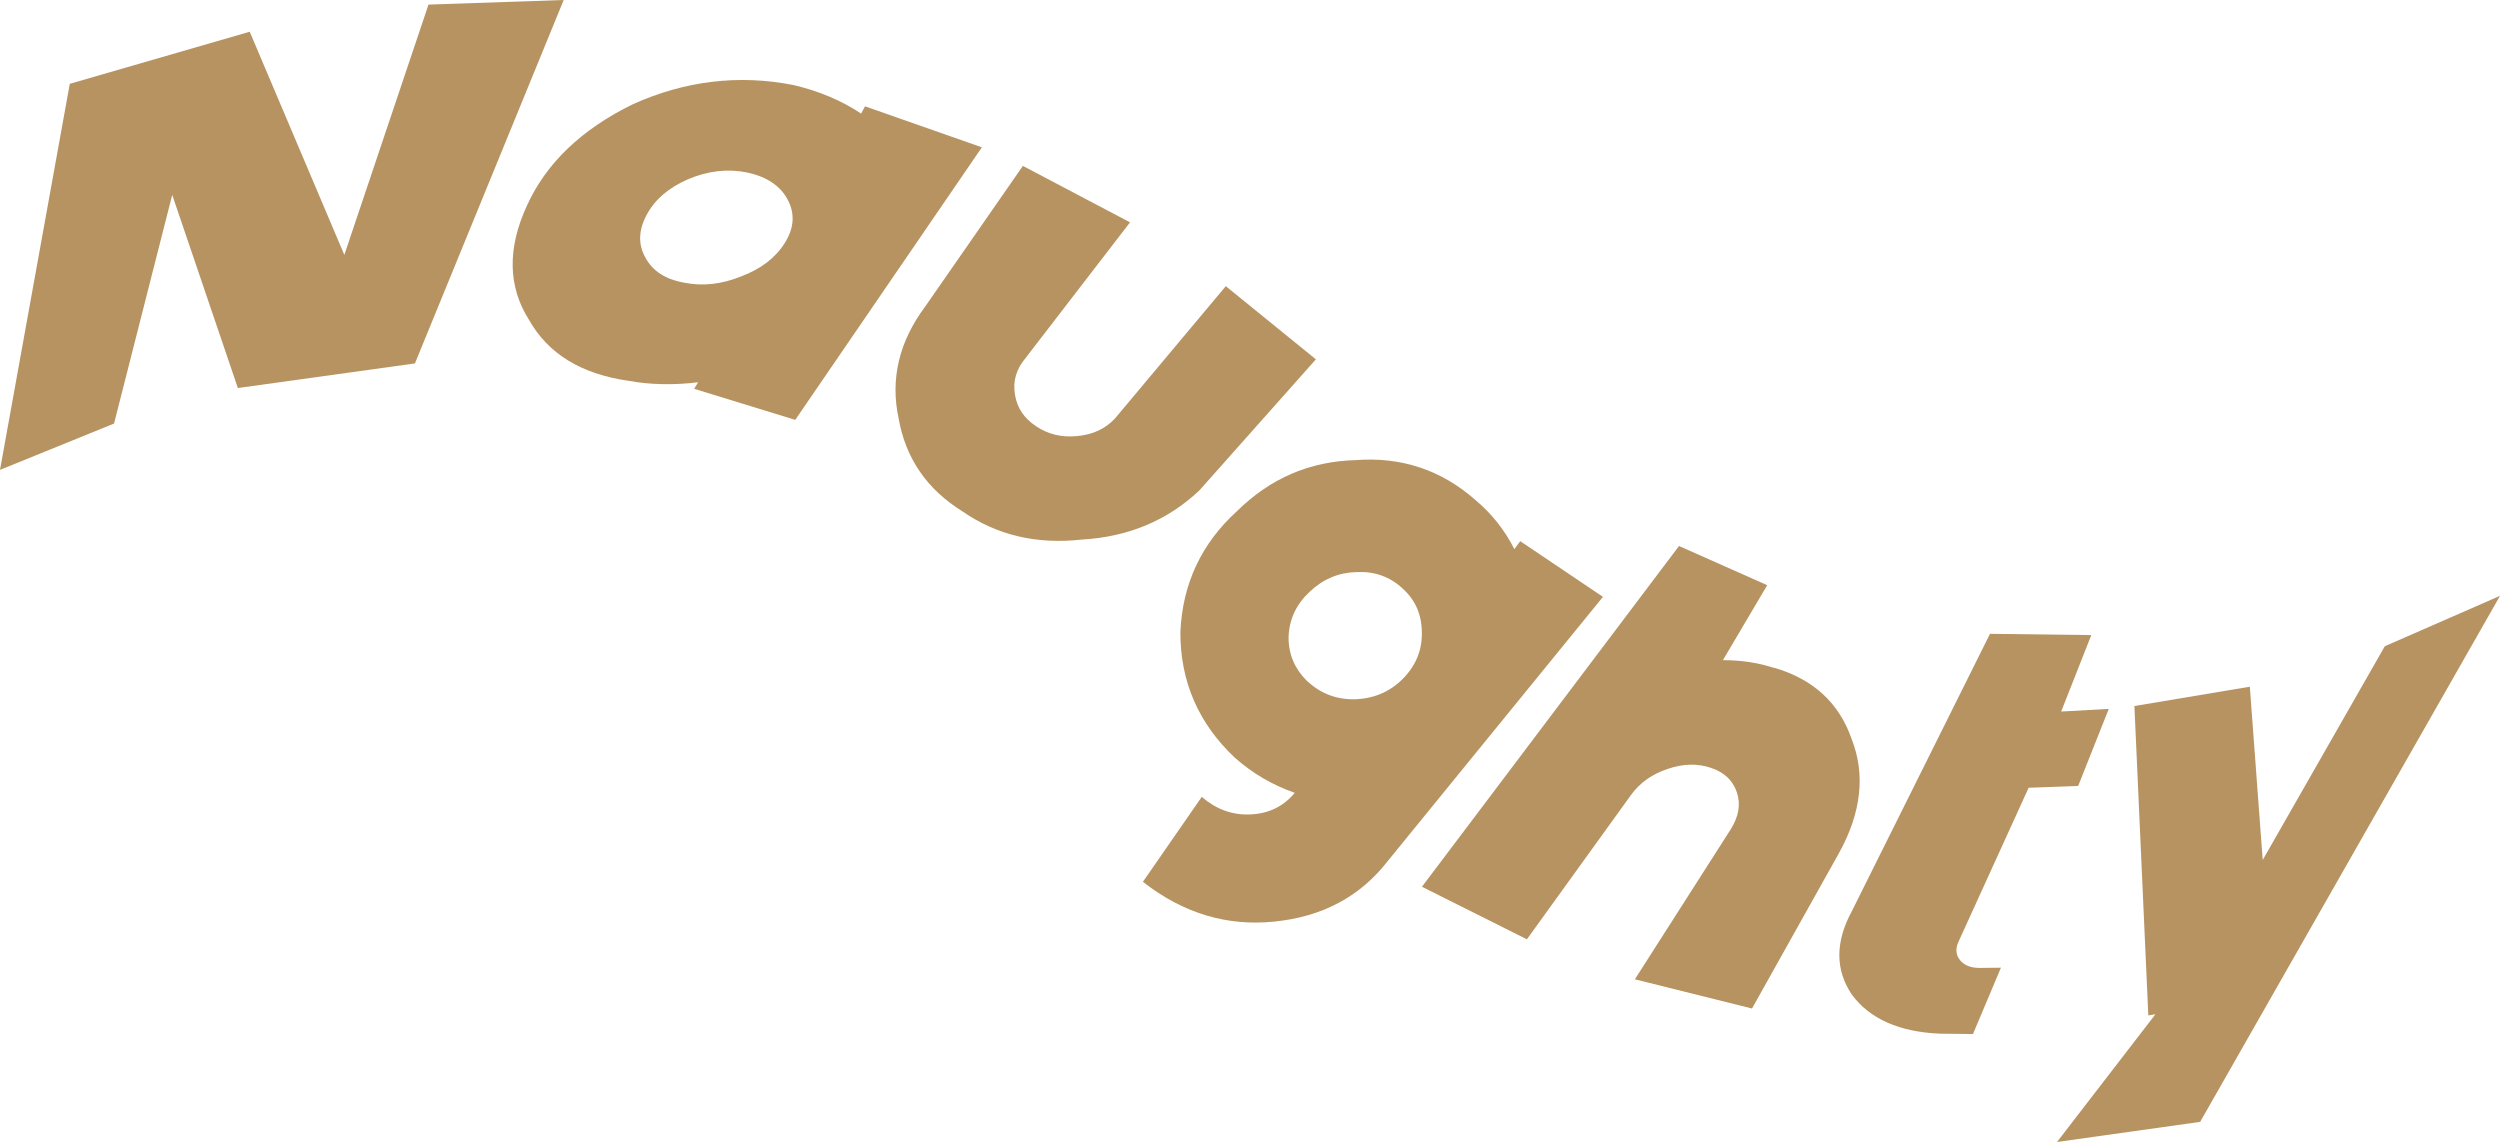
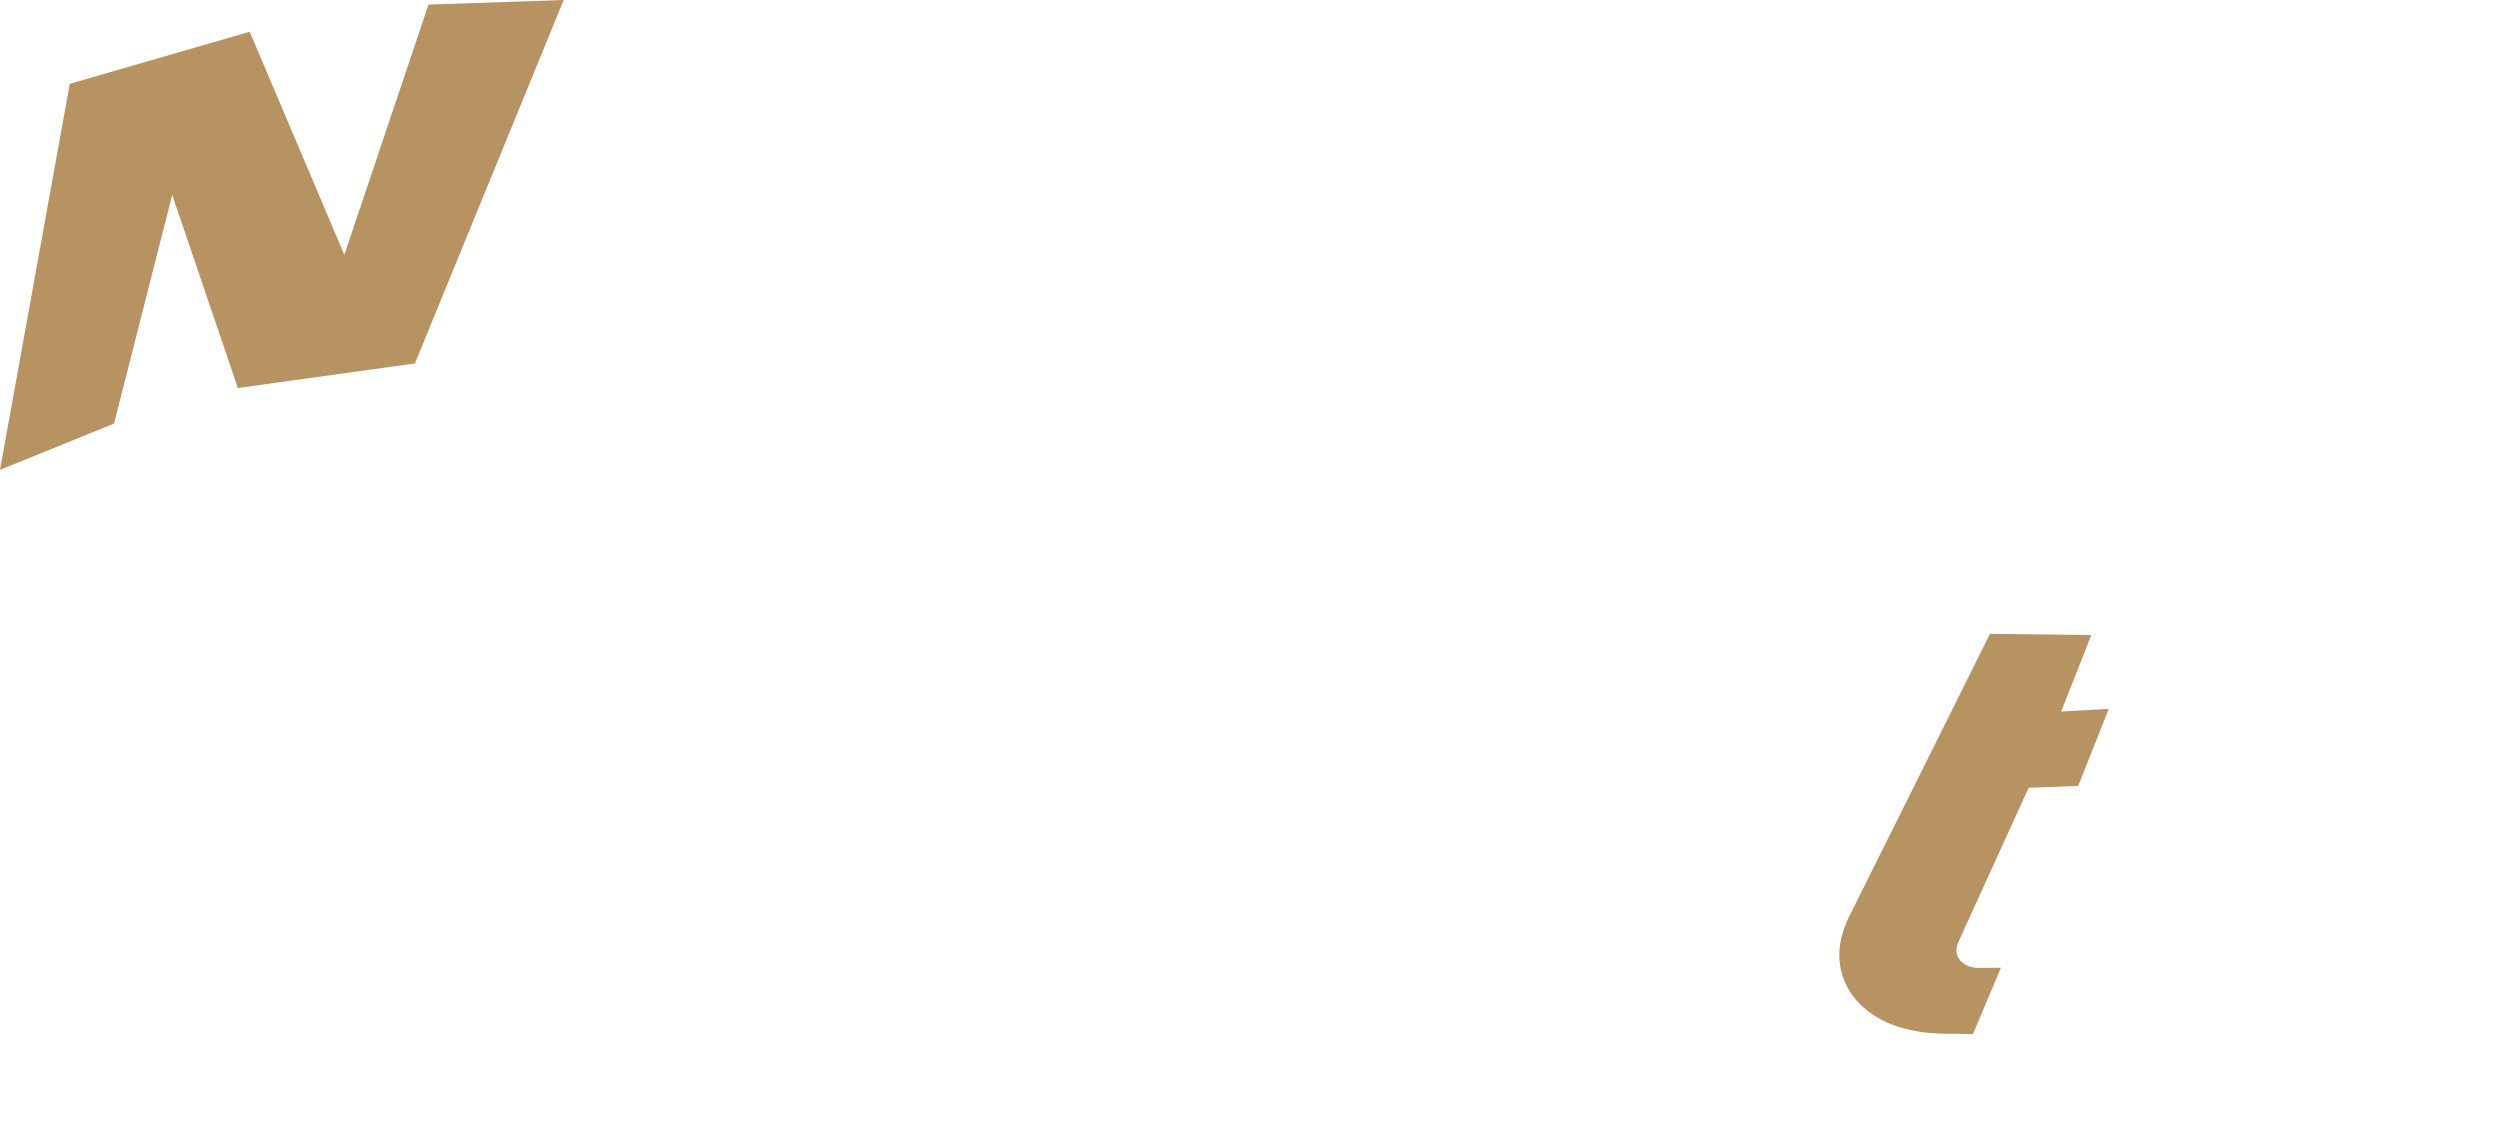
<svg xmlns="http://www.w3.org/2000/svg" id="_レイヤー_2" data-name="レイヤー 2" width="217.45" height="99.33" viewBox="0 0 217.45 99.33">
  <defs>
    <style>
      .cls-1 {
        fill: #b79361;
        stroke-width: 0px;
      }
    </style>
  </defs>
  <g id="DESIGN">
    <g>
      <path class="cls-1" d="M49.03,0l-12.94,31.61-15.4,2.14-5.71-16.8-5.06,19.89L0,40.87,6.07,7.29l15.65-4.53,8.23,19.41L37.27.4l11.76-.4Z" />
-       <path class="cls-1" d="M85.4,12.82l-16.23,23.7-8.79-2.7.34-.57c-2.14.26-4.16.22-6.07-.13-4.11-.59-6.98-2.35-8.65-5.32-1.81-2.87-1.89-6.17-.17-9.91,1.65-3.65,4.7-6.62,9.23-8.83,4.54-2.04,9.21-2.6,13.97-1.66,2.21.52,4.17,1.35,5.87,2.48l.34-.63,10.15,3.56ZM59.52,24.59c1.6.32,3.25.14,4.95-.55,1.72-.65,2.99-1.62,3.8-2.92.8-1.28.89-2.53.25-3.74-.63-1.2-1.81-2-3.5-2.37-1.71-.35-3.42-.16-5.15.57-1.71.74-2.92,1.78-3.63,3.12-.72,1.35-.74,2.59-.09,3.73.63,1.16,1.75,1.87,3.36,2.16Z" />
-       <path class="cls-1" d="M114.46,31.25l-10.15,11.42c-2.8,2.63-6.21,4.03-10.18,4.26-3.96.44-7.4-.37-10.4-2.44-3.11-1.93-4.96-4.62-5.57-8.11-.73-3.41.03-6.66,2.33-9.74l8.48-12.21,9.32,4.91-9.1,11.82c-.8.95-1.1,2-.91,3.15.18,1.16.79,2.08,1.85,2.77,1.03.7,2.22.98,3.56.85,1.34-.12,2.44-.62,3.29-1.53l9.64-11.51,7.83,6.36Z" />
-       <path class="cls-1" d="M139.43,51.91l-18.72,22.98c-2.38,3.07-5.66,4.85-9.88,5.27-4.09.42-7.91-.71-11.42-3.46l5.12-7.39c1.25,1.08,2.64,1.59,4.19,1.53,1.58-.06,2.85-.66,3.81-1.78l.09-.1c-1.95-.68-3.69-1.7-5.23-3.07-3.16-2.98-4.74-6.65-4.72-10.93.19-4.23,1.86-7.71,4.91-10.49,2.9-2.86,6.32-4.34,10.33-4.45,3.96-.3,7.43.84,10.41,3.46,1.41,1.18,2.55,2.61,3.4,4.28l.51-.69,7.19,4.84ZM113.79,59.32c1.17,1.06,2.57,1.56,4.19,1.5,1.64-.09,3.02-.71,4.12-1.86,1.11-1.17,1.62-2.51,1.57-4.02-.02-1.53-.59-2.79-1.7-3.78-1.1-1.01-2.43-1.48-3.99-1.4-1.55.04-2.89.6-4.05,1.7-1.17,1.08-1.79,2.38-1.85,3.93-.02,1.53.55,2.84,1.7,3.93Z" />
-       <path class="cls-1" d="M154.28,58.07c3.42.99,5.68,3.05,6.78,6.22,1.2,3.07.85,6.38-1.11,9.92l-7.56,13.51-10.19-2.54,8.34-13.05c.7-1.11.88-2.18.53-3.22-.35-1.04-1.1-1.74-2.25-2.12-1.16-.4-2.41-.37-3.76.09-1.36.45-2.42,1.2-3.19,2.26l-9.06,12.56-9.13-4.57,22.36-29.64,7.67,3.41-3.85,6.52c1.59,0,3.06.22,4.43.67Z" />
      <path class="cls-1" d="M183.42,61.66l-2.66,6.7-4.31.16-6.09,13.37c-.29.62-.25,1.16.12,1.62.36.45.93.68,1.71.68l1.85-.02-2.43,5.77-2.83-.03c-3.56-.14-6.14-1.28-7.7-3.39-1.46-2.16-1.46-4.59,0-7.28l12.01-24.11,8.81.11-2.62,6.65,4.15-.23Z" />
-       <path class="cls-1" d="M217.45,51.83l-26.08,45.75-12.45,1.75,8.56-11.11-.62.1-1.21-26.91,10.04-1.68,1.12,15.07,10.62-18.59,10.01-4.38Z" />
    </g>
  </g>
</svg>